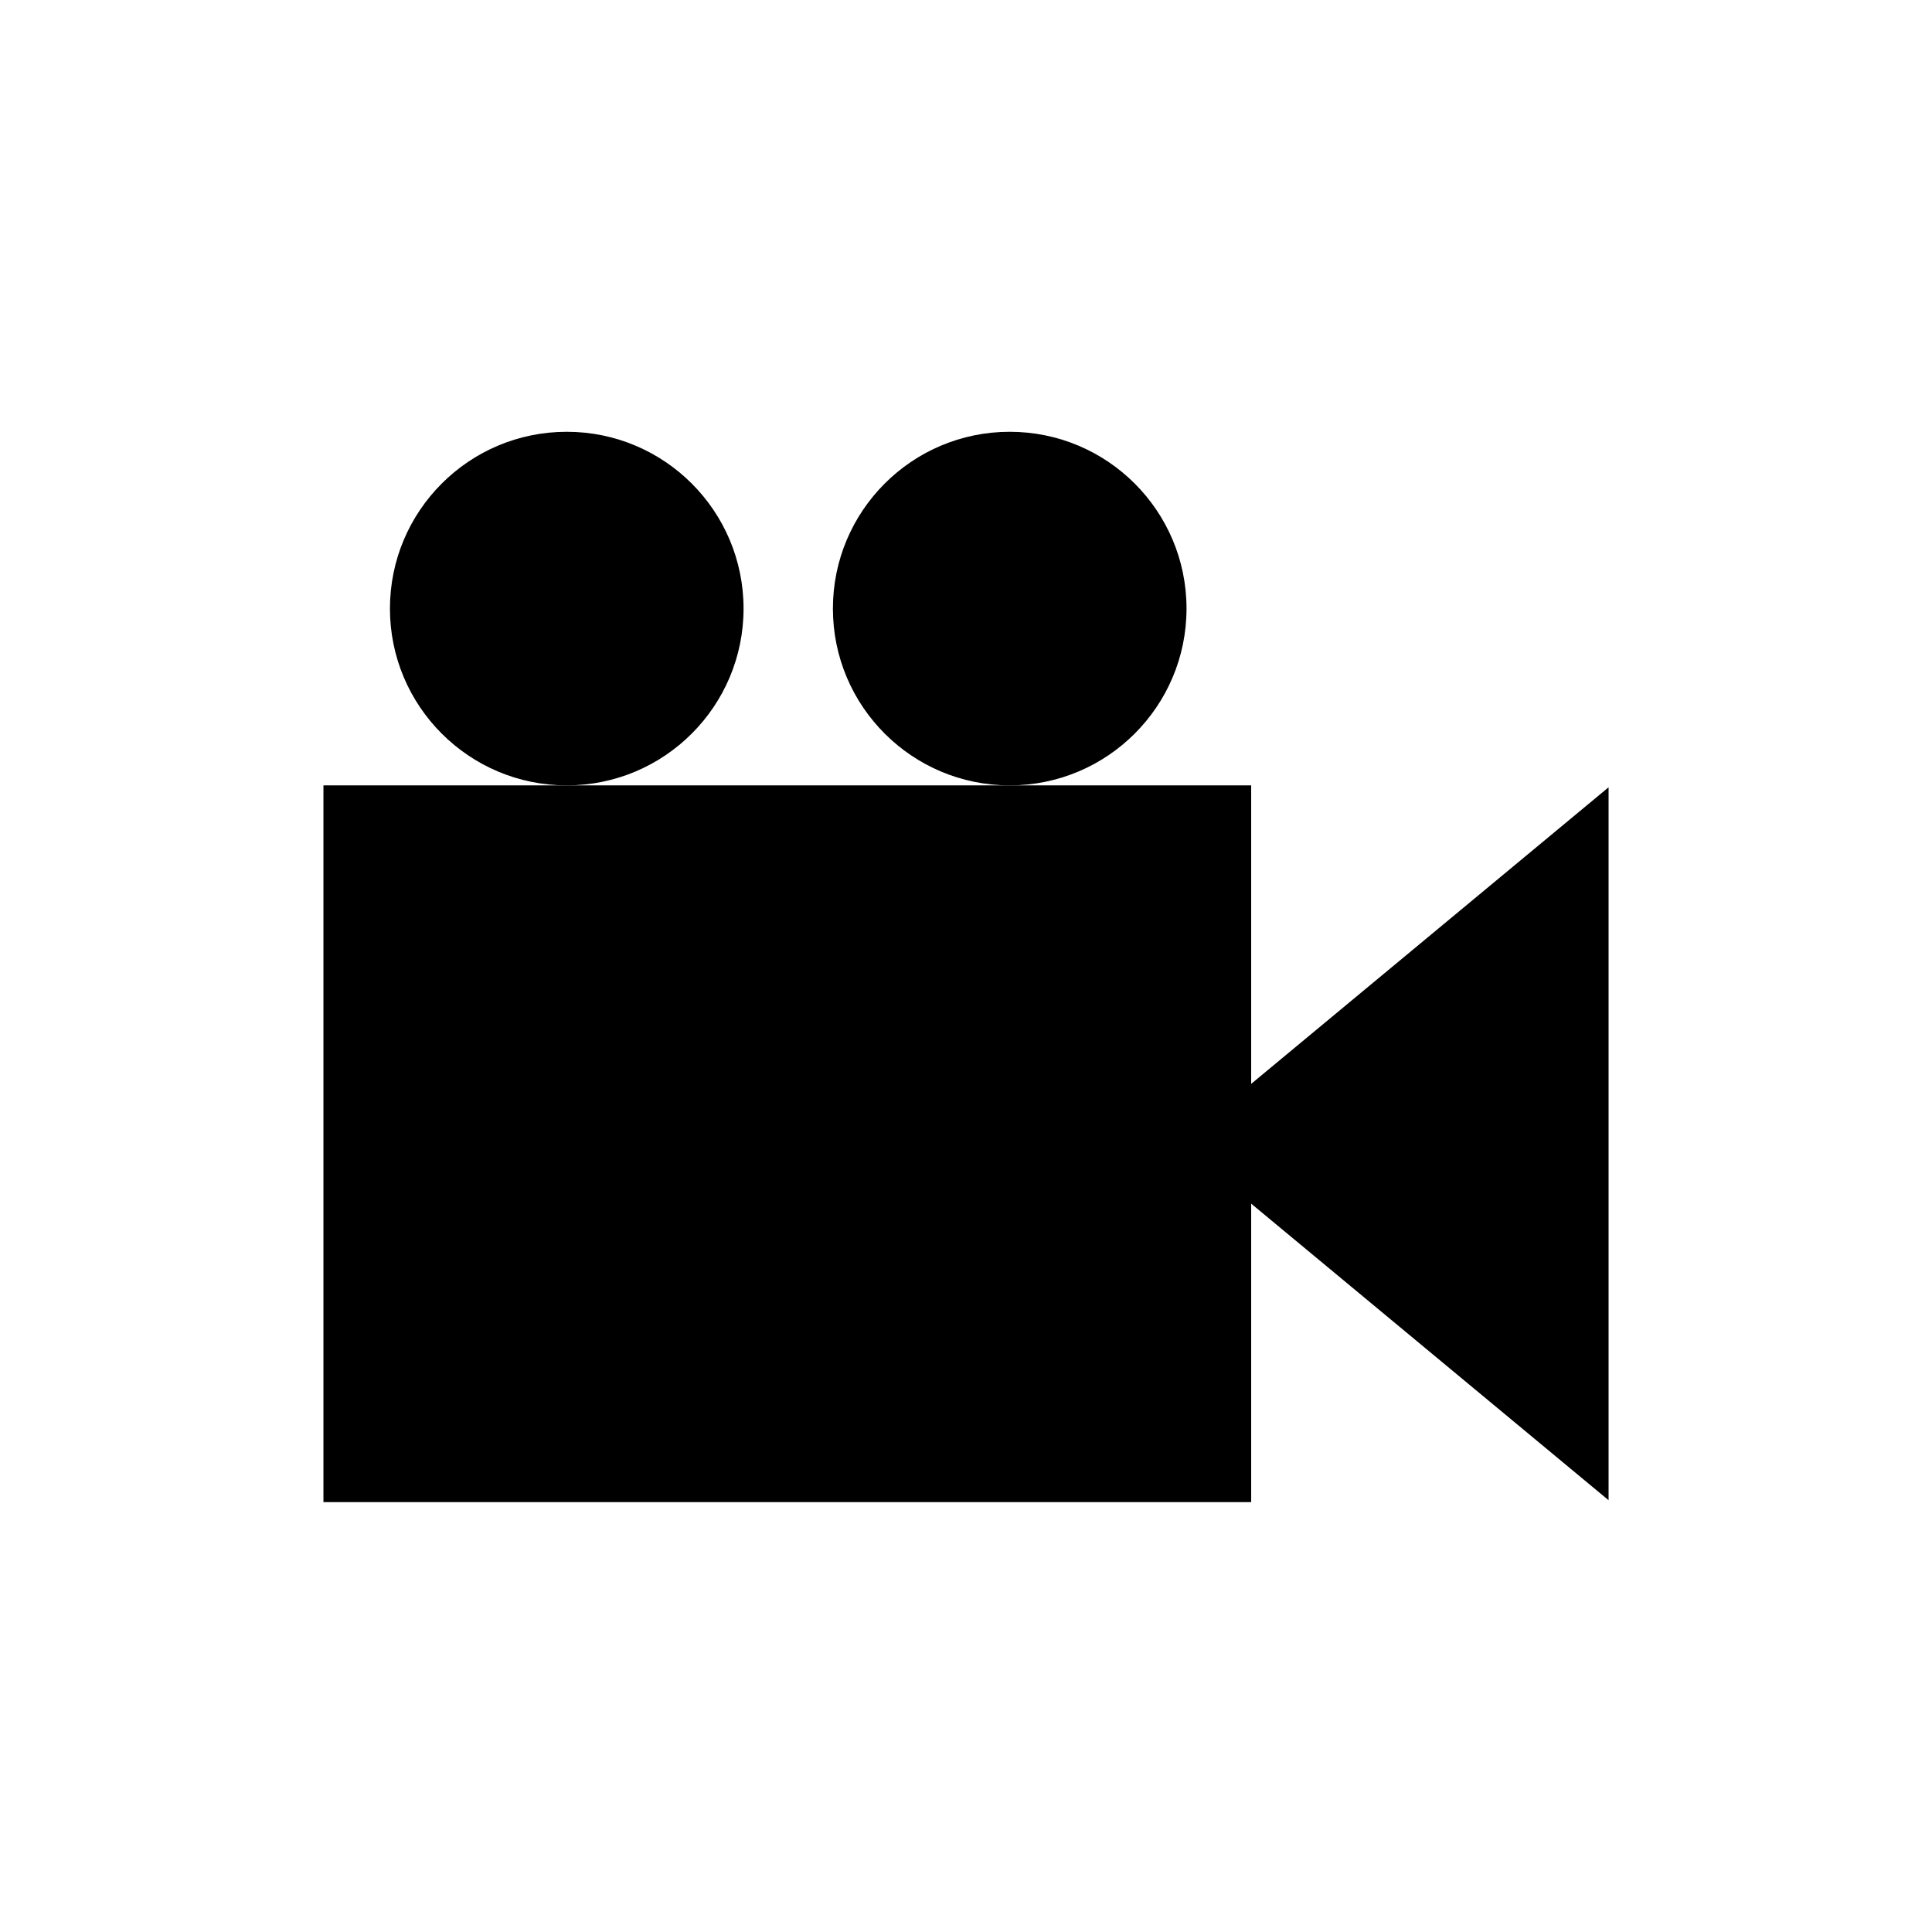
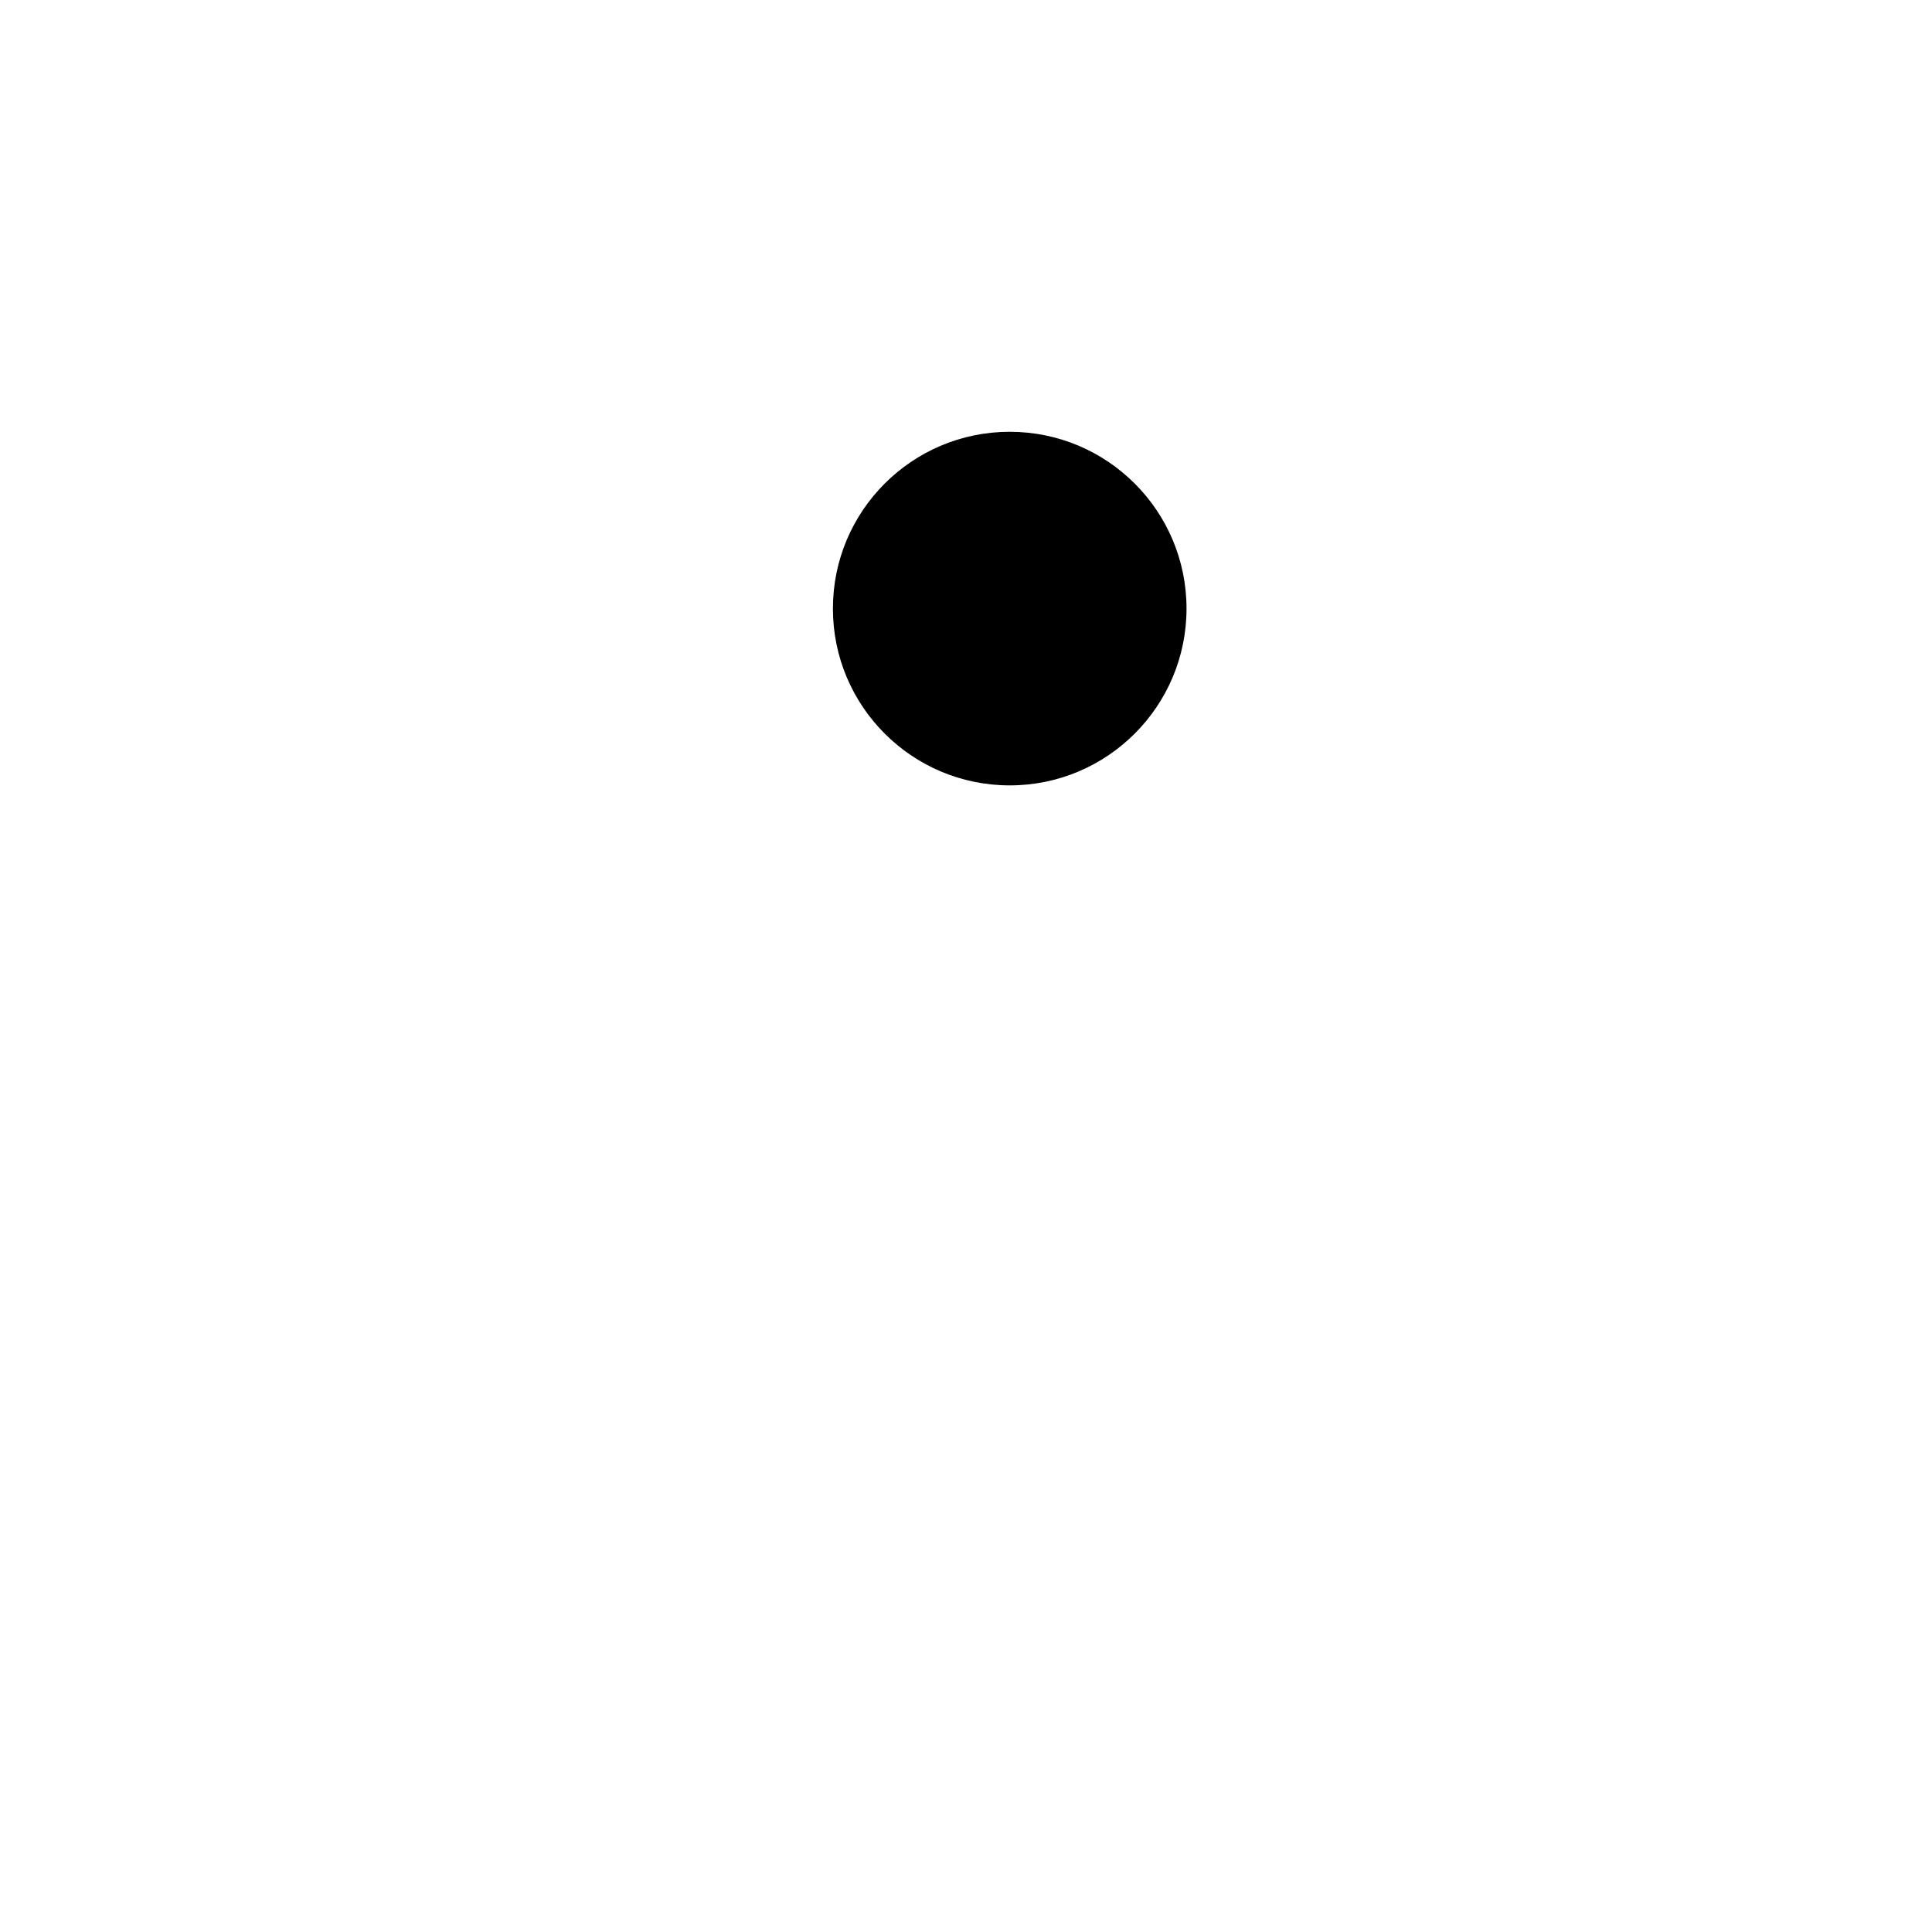
<svg xmlns="http://www.w3.org/2000/svg" fill="#000000" width="800px" height="800px" version="1.1" viewBox="144 144 512 512">
  <g>
-     <path d="m570.29 352.64-94.715 78.594v-79.098h-245.86v189.94h245.86v-79.098l94.715 78.594z" />
-     <path d="m341.05 305.28c0 25.879-20.98 46.855-46.855 46.855-25.879 0-46.855-20.977-46.855-46.855 0-25.875 20.977-46.852 46.855-46.852 25.875 0 46.855 20.977 46.855 46.852" />
    <path d="m458.44 305.28c0 25.879-20.977 46.855-46.855 46.855-25.875 0-46.855-20.977-46.855-46.855 0-25.875 20.98-46.852 46.855-46.852 25.879 0 46.855 20.977 46.855 46.852" />
  </g>
</svg>